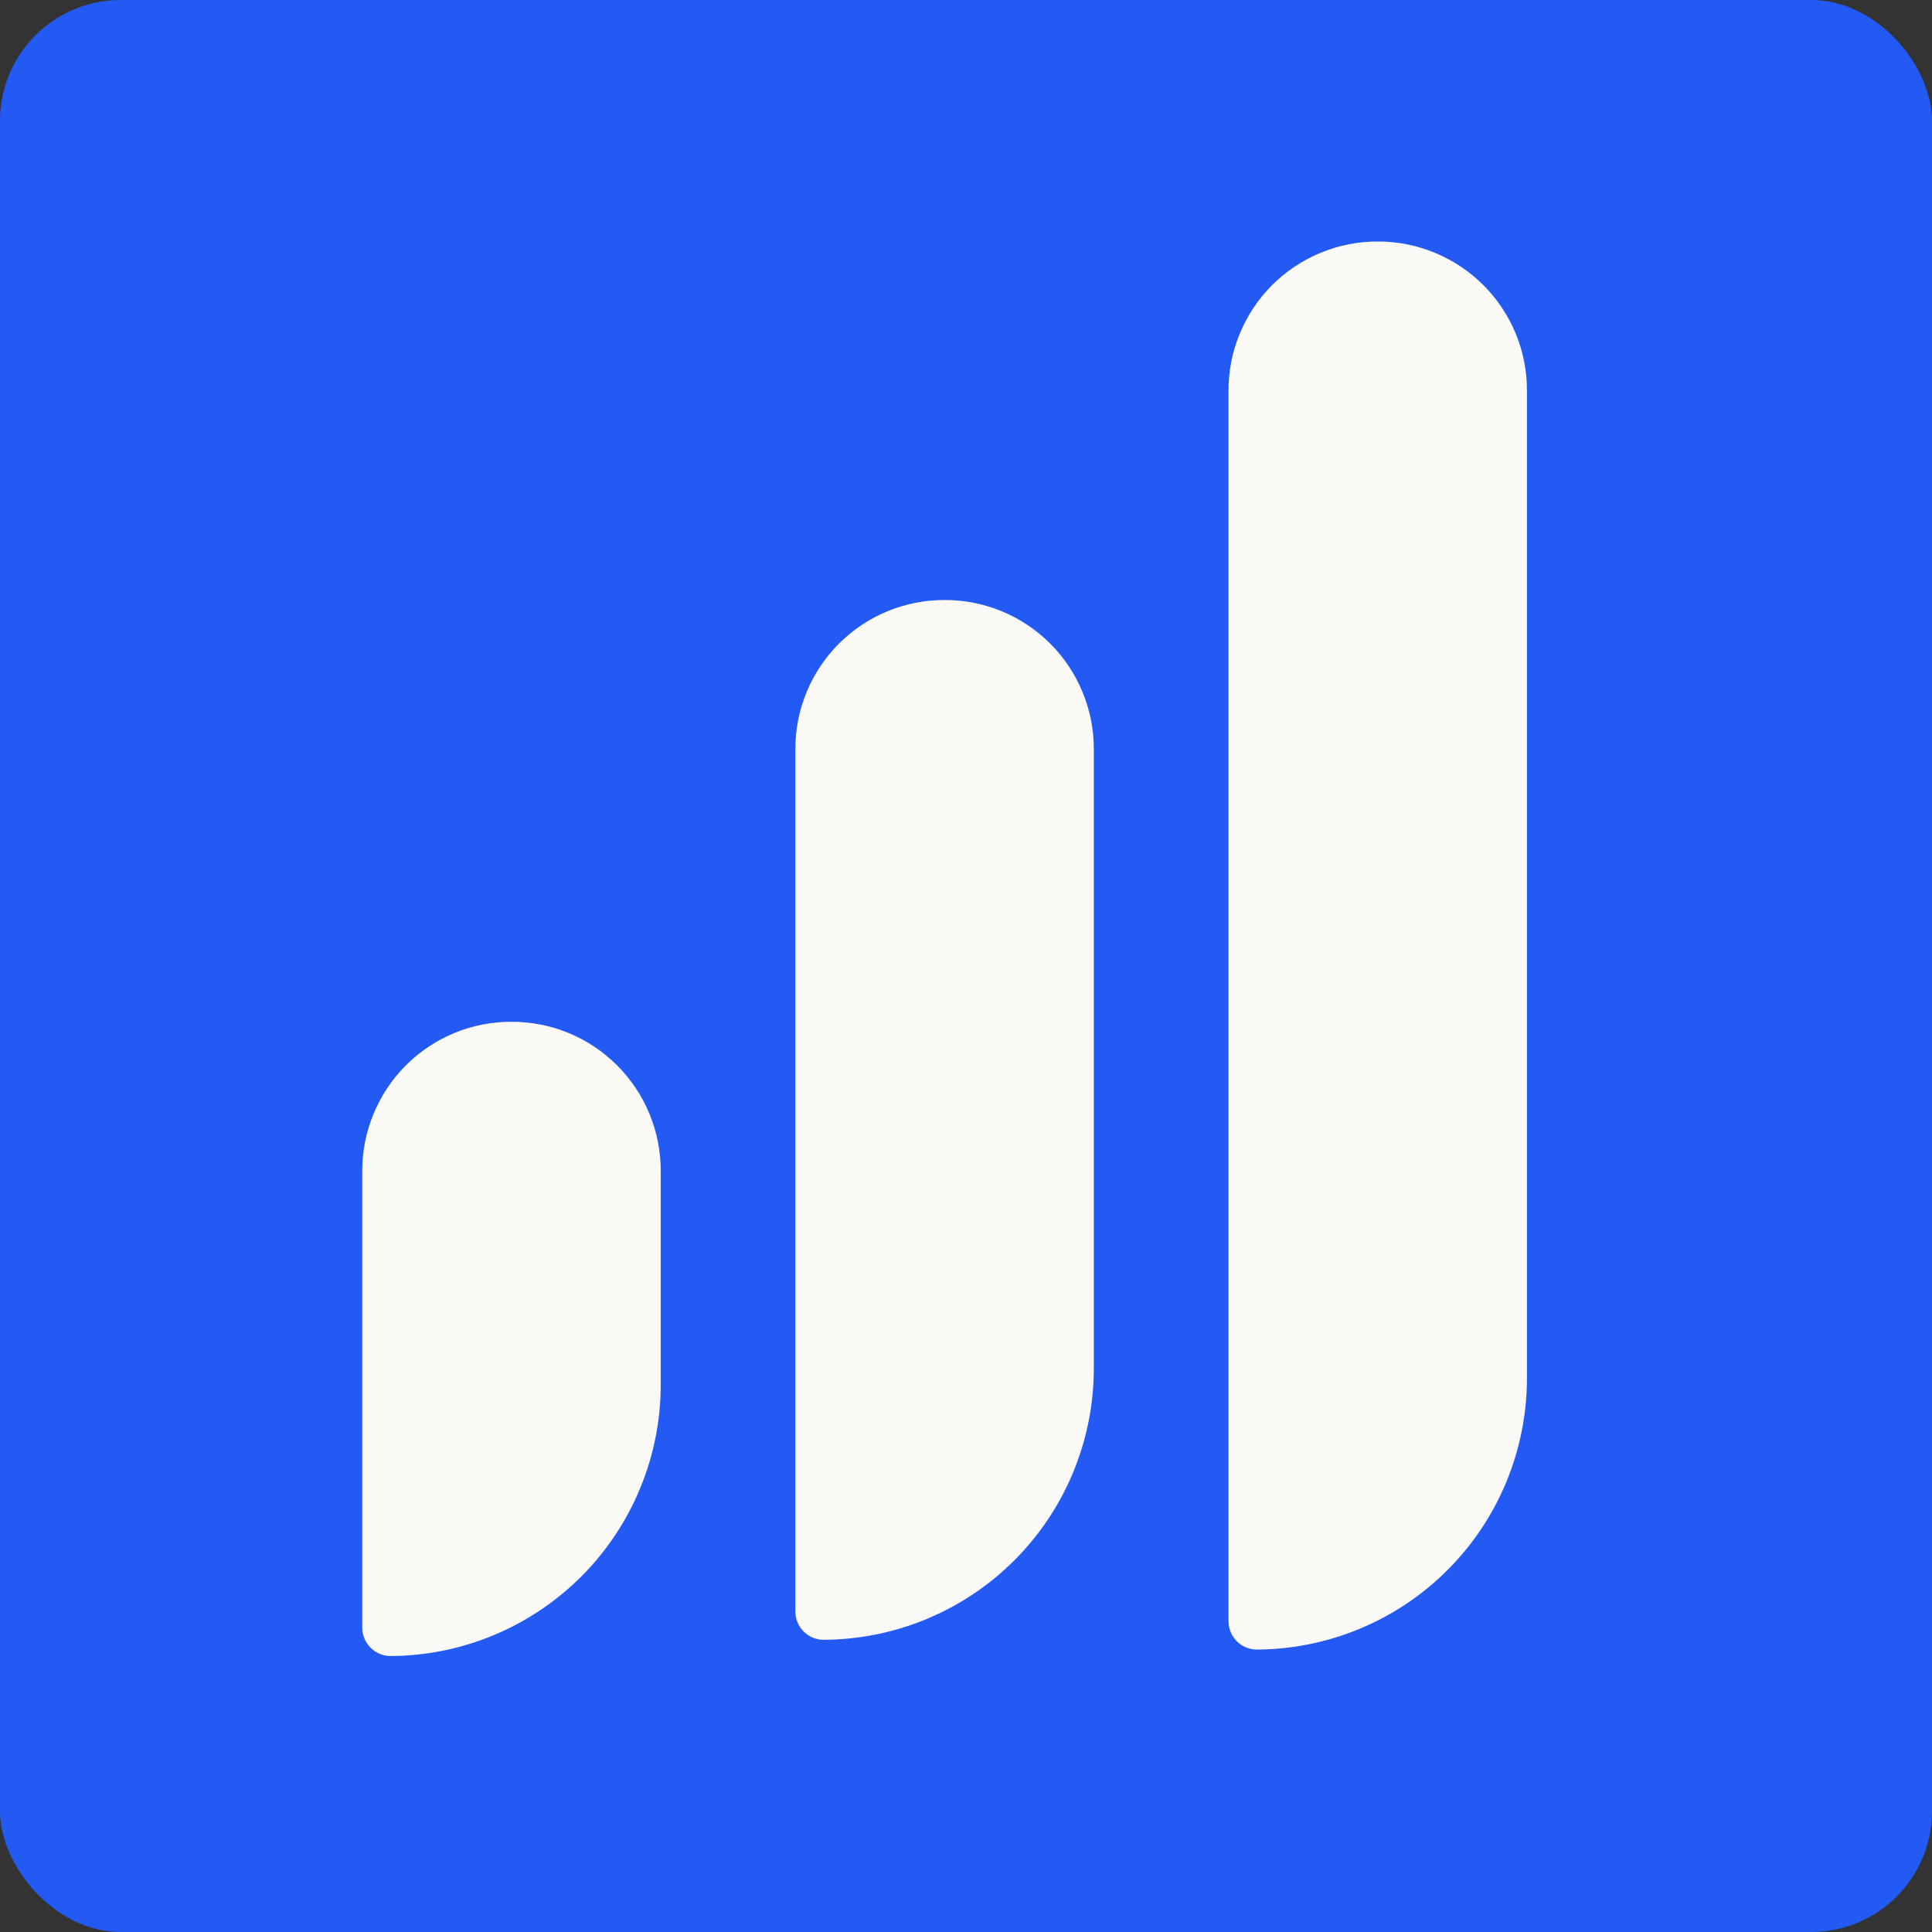
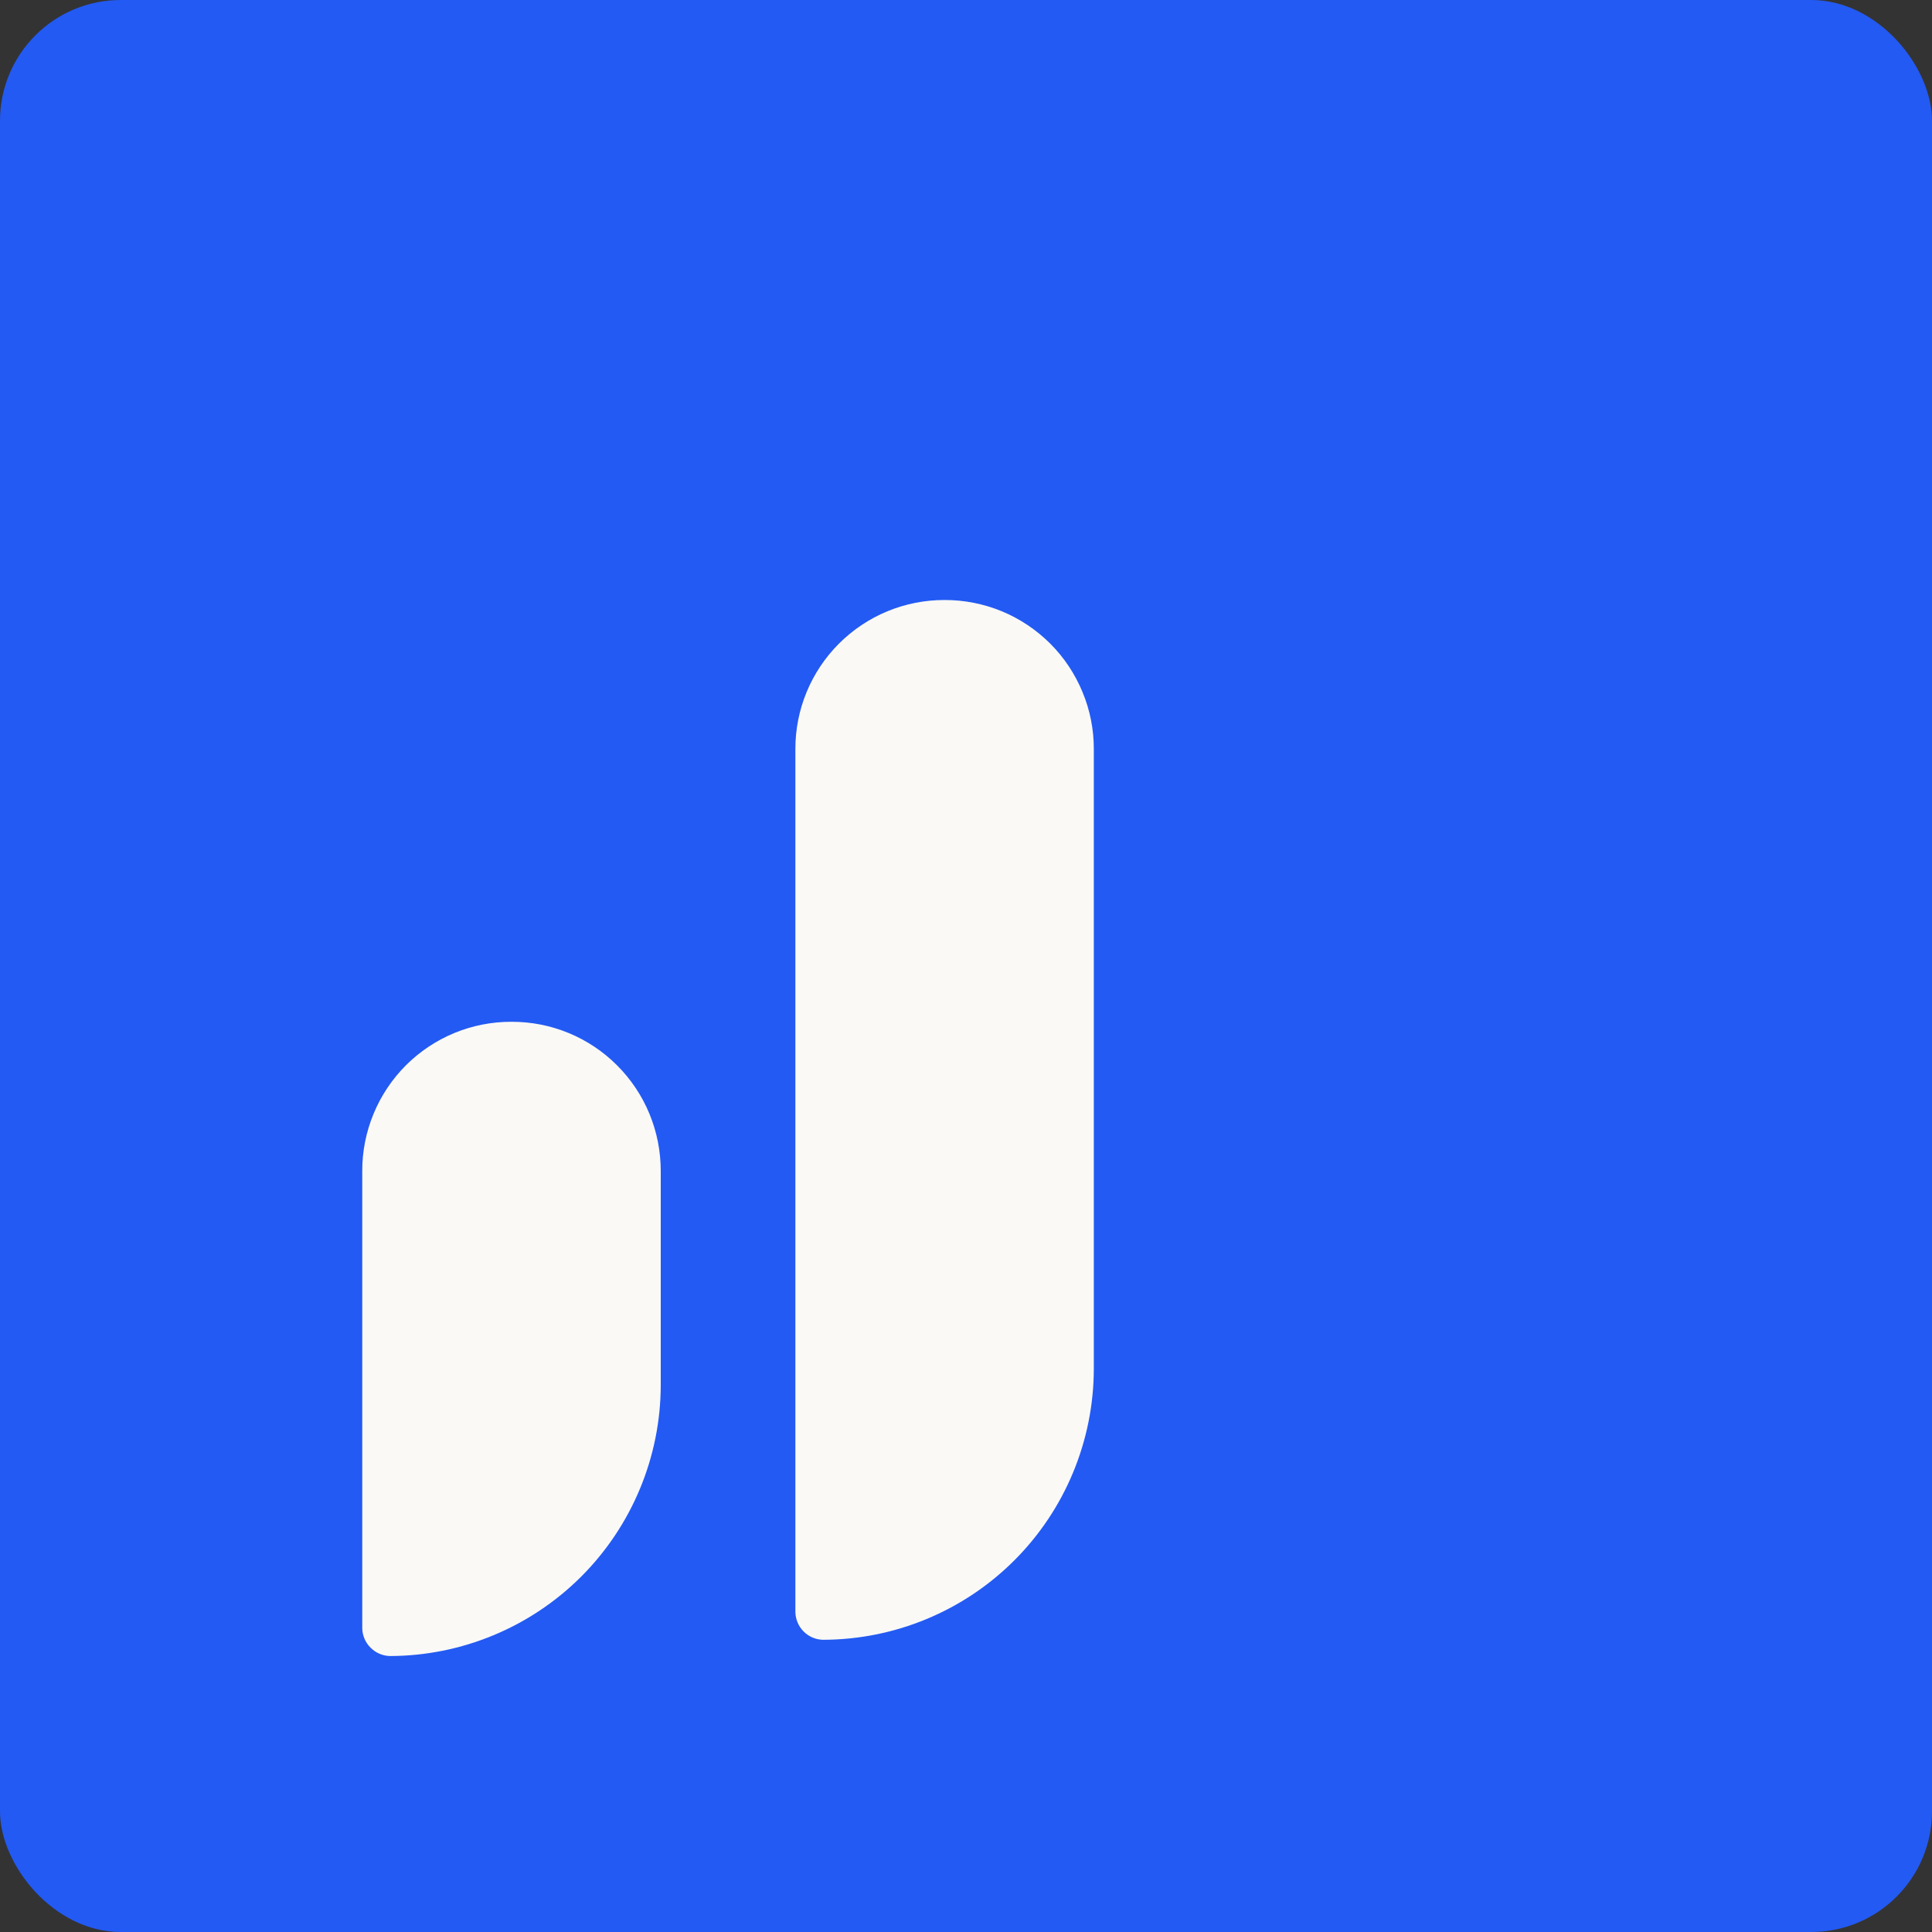
<svg xmlns="http://www.w3.org/2000/svg" width="32" height="32" viewBox="0 0 32 32" fill="none">
  <rect x="0" y="0" width="32" height="32" fill="#333333" stroke="none" />
  <rect width="32" height="32" rx="2" fill="#235AF3" />
  <path d="M15.645 9.938C15.32 9.937 14.999 10.001 14.699 10.124C14.398 10.248 14.126 10.431 13.896 10.66C13.666 10.89 13.484 11.163 13.36 11.463C13.236 11.763 13.173 12.085 13.174 12.41V26.703C13.177 26.823 13.226 26.938 13.311 27.023C13.396 27.108 13.51 27.157 13.63 27.16V27.16C14.82 27.158 15.96 26.685 16.801 25.844C17.642 25.003 18.115 23.863 18.117 22.673V12.41C18.118 12.085 18.055 11.763 17.93 11.463C17.806 11.163 17.625 10.89 17.395 10.66C17.165 10.431 16.892 10.248 16.592 10.124C16.292 10.001 15.97 9.937 15.645 9.938V9.938Z" fill="#FAF9F6" />
  <path d="M8.472 16.924C8.147 16.923 7.825 16.986 7.525 17.11C7.225 17.234 6.952 17.416 6.722 17.646C6.493 17.876 6.311 18.148 6.187 18.449C6.063 18.749 5.999 19.071 6 19.395V26.972C6.003 27.092 6.053 27.207 6.138 27.291C6.222 27.376 6.337 27.426 6.457 27.429V27.429C7.646 27.427 8.786 26.953 9.627 26.113C10.468 25.271 10.942 24.131 10.944 22.942V19.395C10.944 19.071 10.881 18.749 10.757 18.449C10.633 18.148 10.451 17.876 10.221 17.646C9.992 17.416 9.719 17.234 9.419 17.11C9.118 16.986 8.797 16.923 8.472 16.924V16.924Z" fill="#FAF9F6" />
-   <path d="M22.82 4C22.495 3.999 22.173 4.063 21.873 4.187C21.573 4.311 21.3 4.493 21.07 4.722C20.84 4.952 20.659 5.225 20.535 5.525C20.41 5.825 20.347 6.147 20.348 6.472V26.865C20.351 26.985 20.4 27.099 20.485 27.184C20.57 27.269 20.684 27.318 20.805 27.322C21.994 27.319 23.134 26.846 23.975 26.005C24.816 25.164 25.289 24.024 25.291 22.835V6.472C25.292 6.147 25.229 5.825 25.105 5.525C24.981 5.225 24.799 4.952 24.569 4.722C24.339 4.493 24.067 4.311 23.766 4.187C23.466 4.063 23.145 3.999 22.82 4V4Z" fill="#FAF9F6" />
</svg>